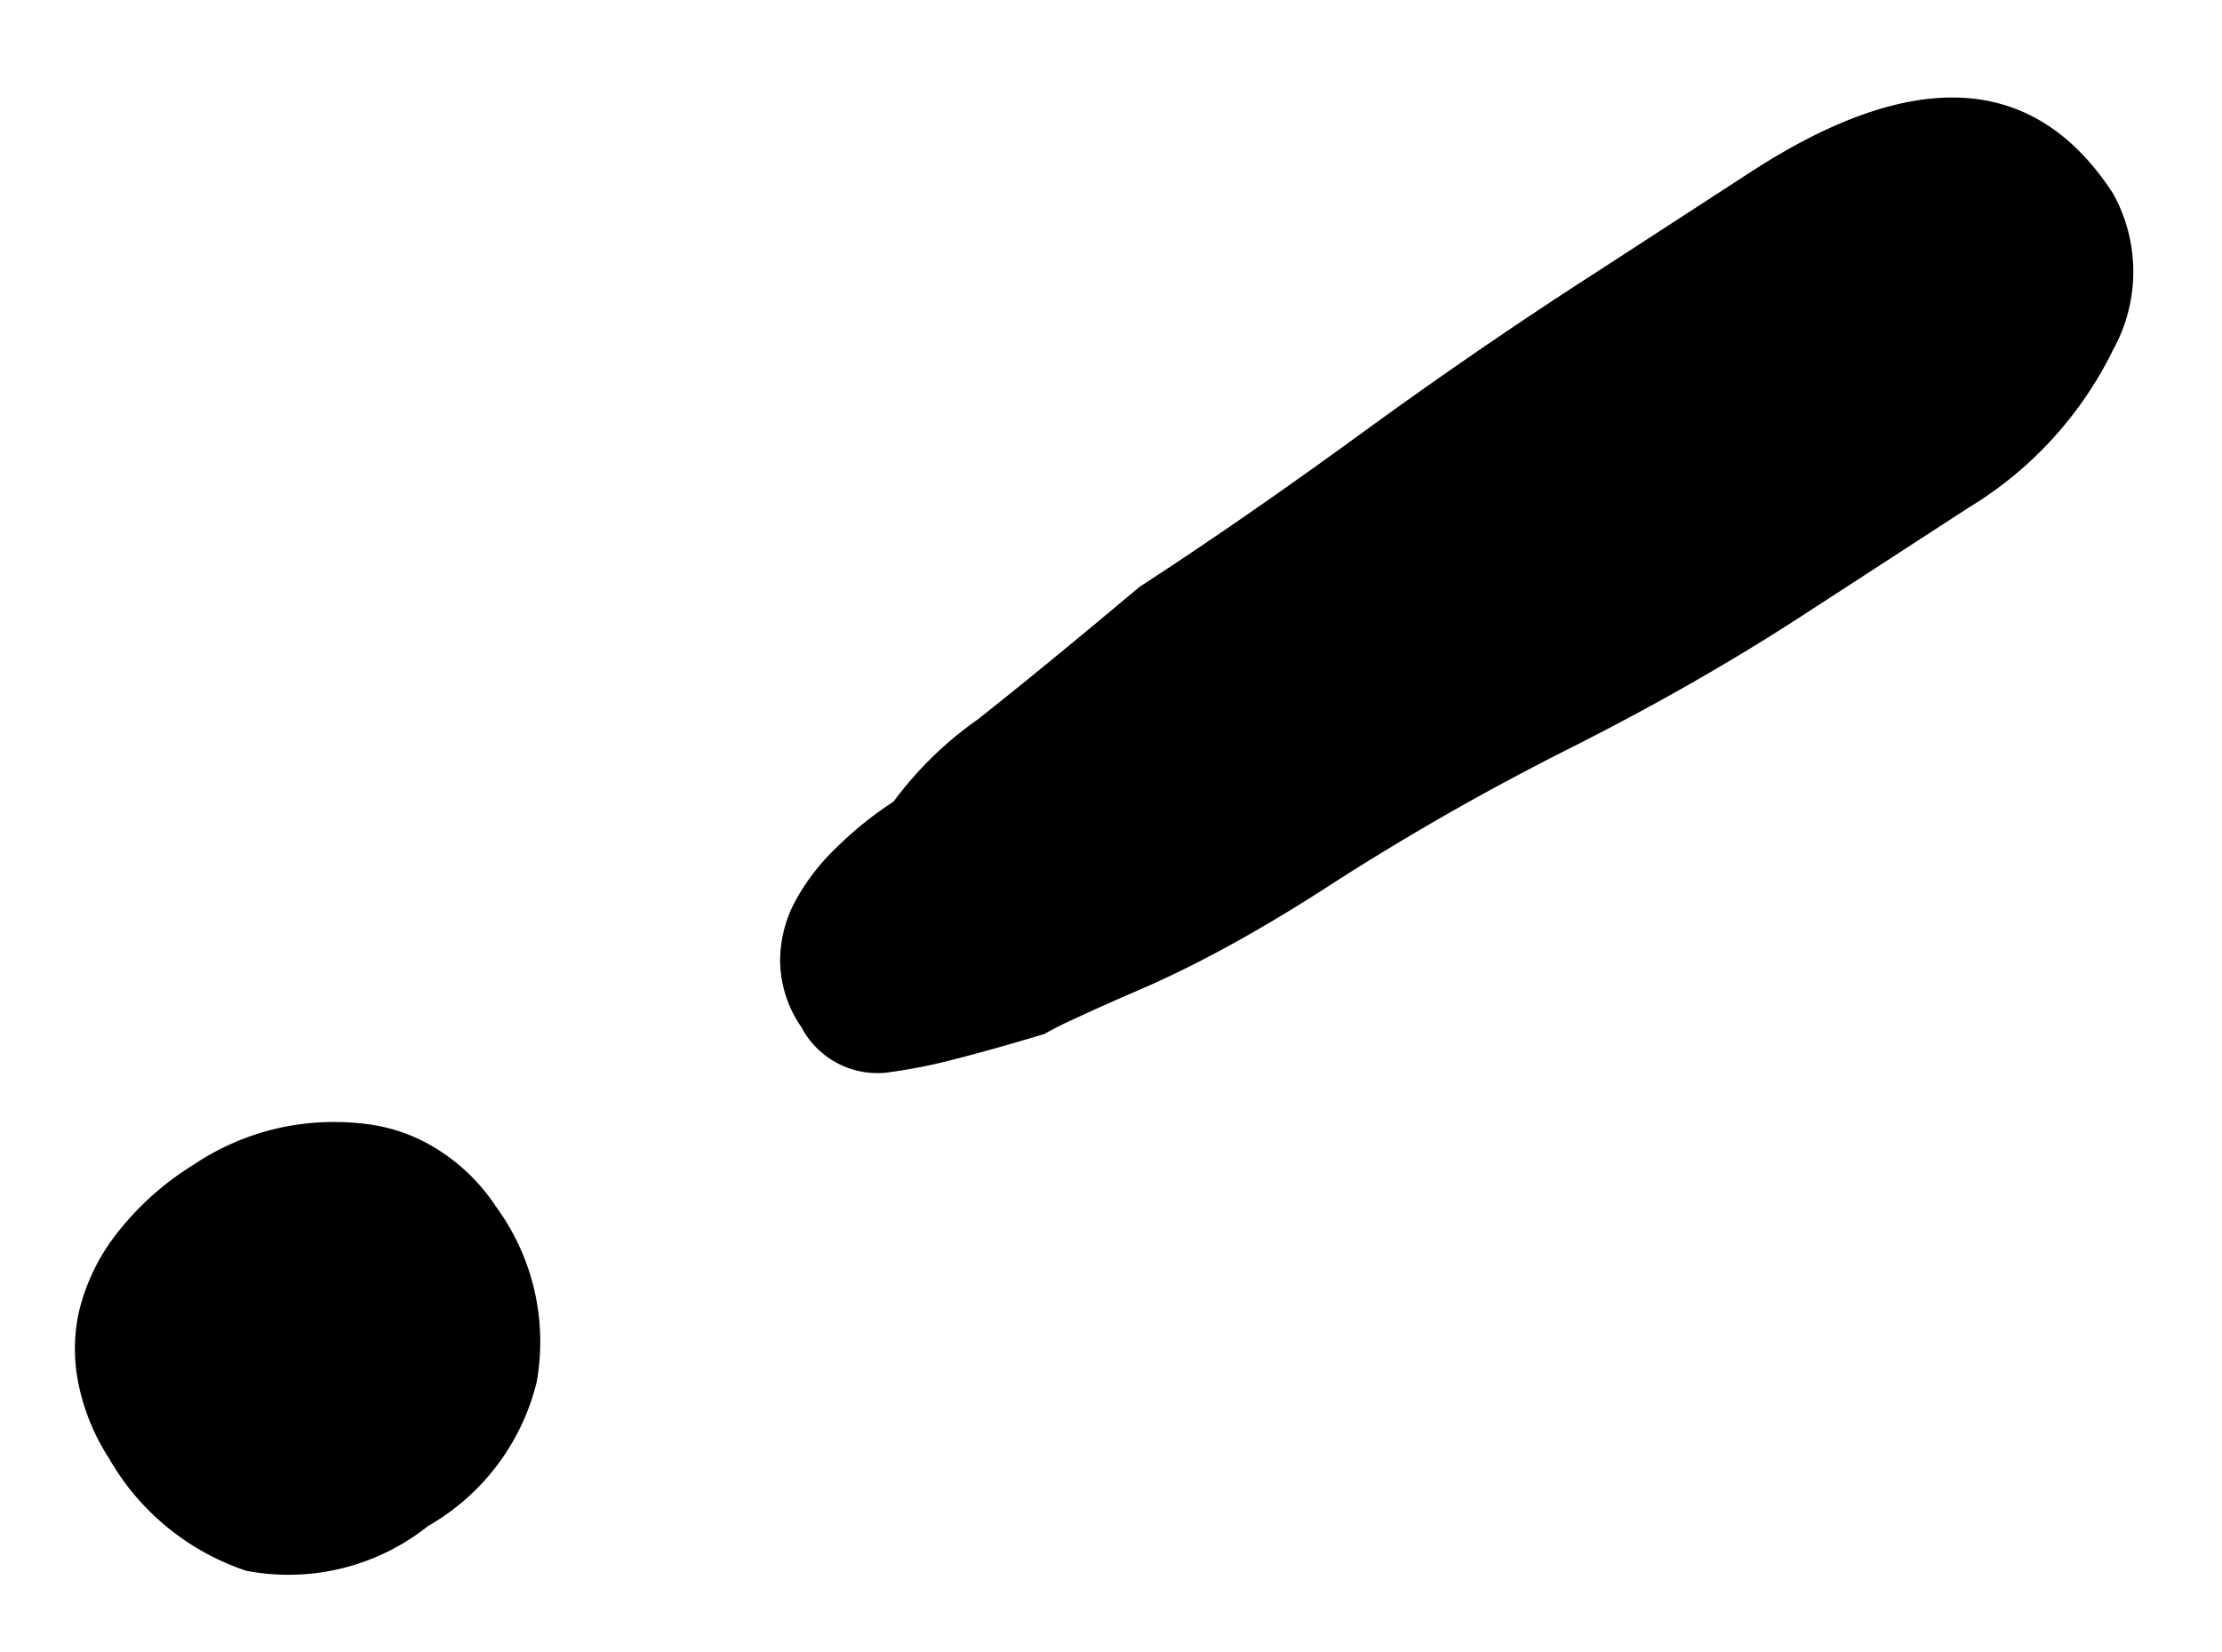
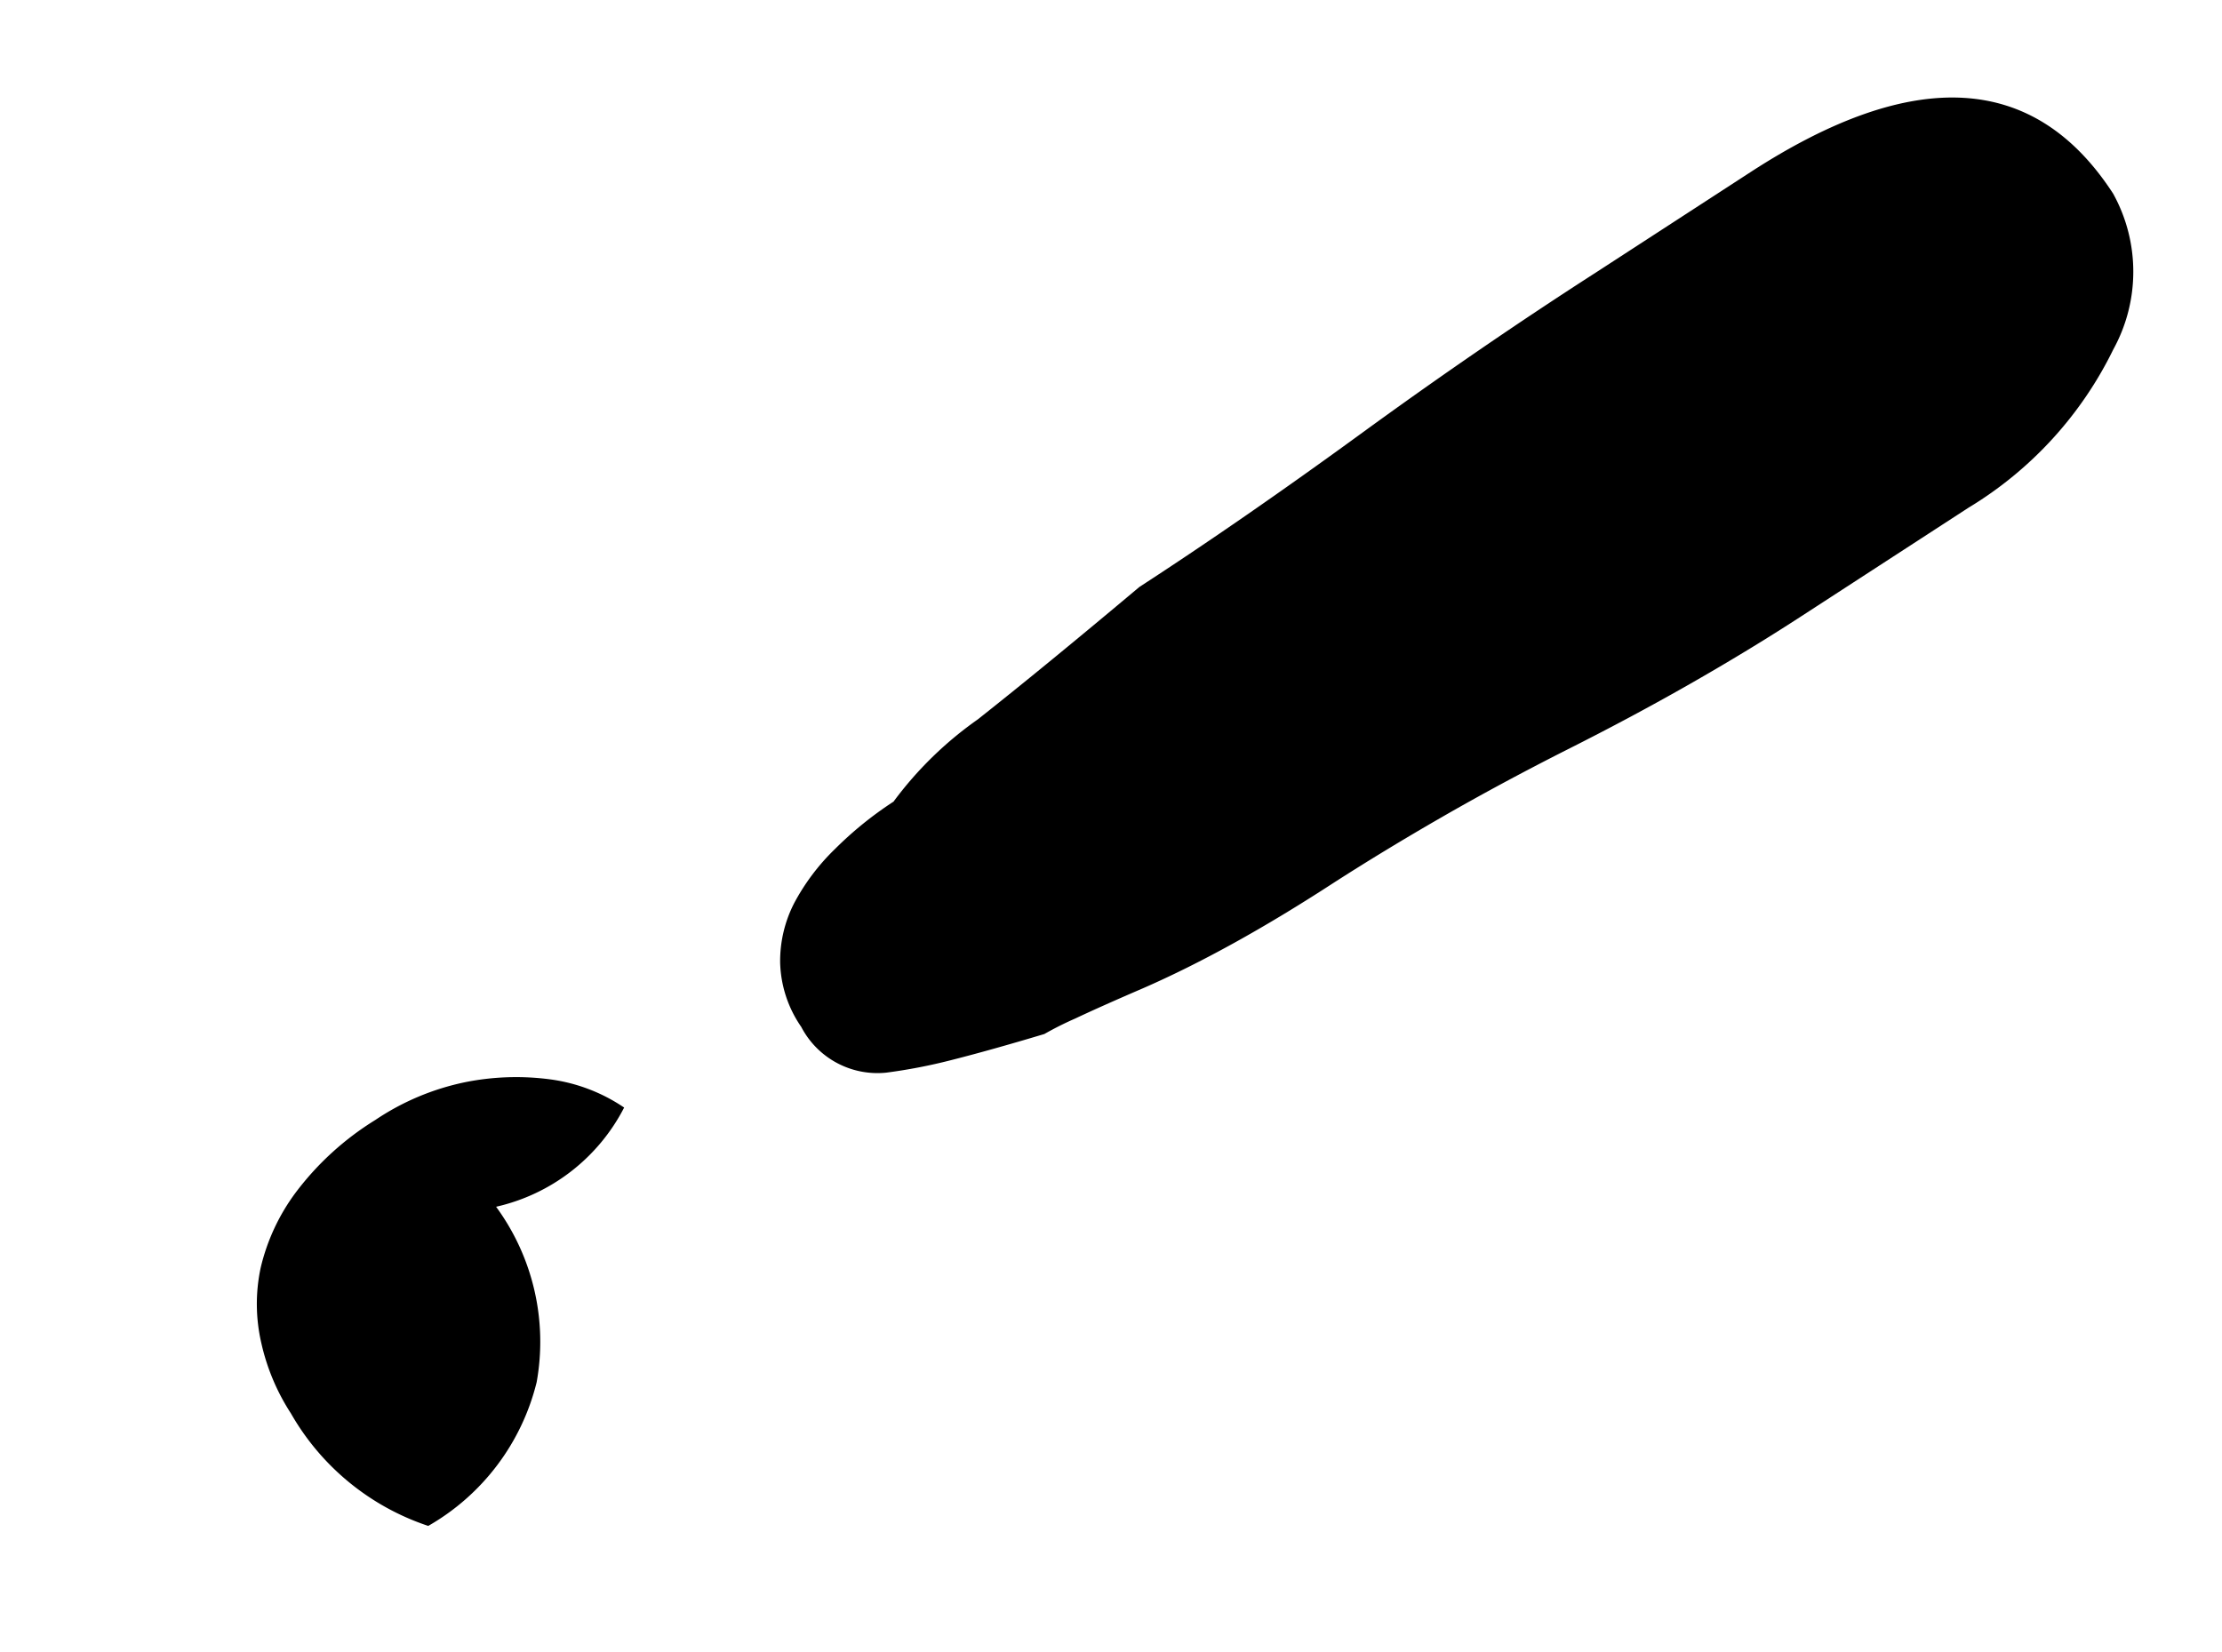
<svg xmlns="http://www.w3.org/2000/svg" width="28.204" height="20.968" viewBox="0 0 28.204 20.968">
-   <path id="left_tak_text03" d="M6.055-31.055a2.046,2.046,0,0,1,1.66,1.074A4.815,4.815,0,0,1,8.4-27.344V-24.8q0,.781-.049,1.636T8.2-21.387q-.1.928-.146,1.782t-.049,1.636q0,.781-.049,1.465t-.146,1.27q-.1.586-.146.928a4.179,4.179,0,0,0-.049.439q-.2.684-.366,1.172a6.9,6.9,0,0,1-.317.781,1.091,1.091,0,0,1-1.074.586,1.5,1.5,0,0,1-.83-.22,1.611,1.611,0,0,1-.537-.562,2.763,2.763,0,0,1-.293-.806,4.609,4.609,0,0,1-.1-.952,4.656,4.656,0,0,1-.293-1.465q-.1-1.074-.293-2.637,0-1.562-.1-3.418T3.32-25v-2.344Q3.32-31.055,6.055-31.055ZM5.664-6.836a2.9,2.9,0,0,1,2.148.781,2.9,2.9,0,0,1,.781,2.148A2.846,2.846,0,0,1,7.813-1.66a3.152,3.152,0,0,1-2.148.684,2.734,2.734,0,0,1-.952-.171,2.2,2.2,0,0,1-.806-.513,2.594,2.594,0,0,1-.562-.9,3.684,3.684,0,0,1-.22-1.343,3.2,3.2,0,0,1,.22-1.221,3.281,3.281,0,0,1,.562-.928,2.188,2.188,0,0,1,.806-.586A2.432,2.432,0,0,1,5.664-6.836Z" transform="translate(-2.521 14.293) rotate(57)" />
+   <path id="left_tak_text03" d="M6.055-31.055a2.046,2.046,0,0,1,1.66,1.074A4.815,4.815,0,0,1,8.4-27.344V-24.8q0,.781-.049,1.636T8.2-21.387q-.1.928-.146,1.782t-.049,1.636q0,.781-.049,1.465t-.146,1.27q-.1.586-.146.928a4.179,4.179,0,0,0-.049.439q-.2.684-.366,1.172a6.9,6.9,0,0,1-.317.781,1.091,1.091,0,0,1-1.074.586,1.5,1.5,0,0,1-.83-.22,1.611,1.611,0,0,1-.537-.562,2.763,2.763,0,0,1-.293-.806,4.609,4.609,0,0,1-.1-.952,4.656,4.656,0,0,1-.293-1.465q-.1-1.074-.293-2.637,0-1.562-.1-3.418T3.32-25v-2.344Q3.32-31.055,6.055-31.055ZM5.664-6.836a2.9,2.9,0,0,1,2.148.781,2.9,2.9,0,0,1,.781,2.148a3.152,3.152,0,0,1-2.148.684,2.734,2.734,0,0,1-.952-.171,2.2,2.2,0,0,1-.806-.513,2.594,2.594,0,0,1-.562-.9,3.684,3.684,0,0,1-.22-1.343,3.2,3.2,0,0,1,.22-1.221,3.281,3.281,0,0,1,.562-.928,2.188,2.188,0,0,1,.806-.586A2.432,2.432,0,0,1,5.664-6.836Z" transform="translate(-2.521 14.293) rotate(57)" />
</svg>